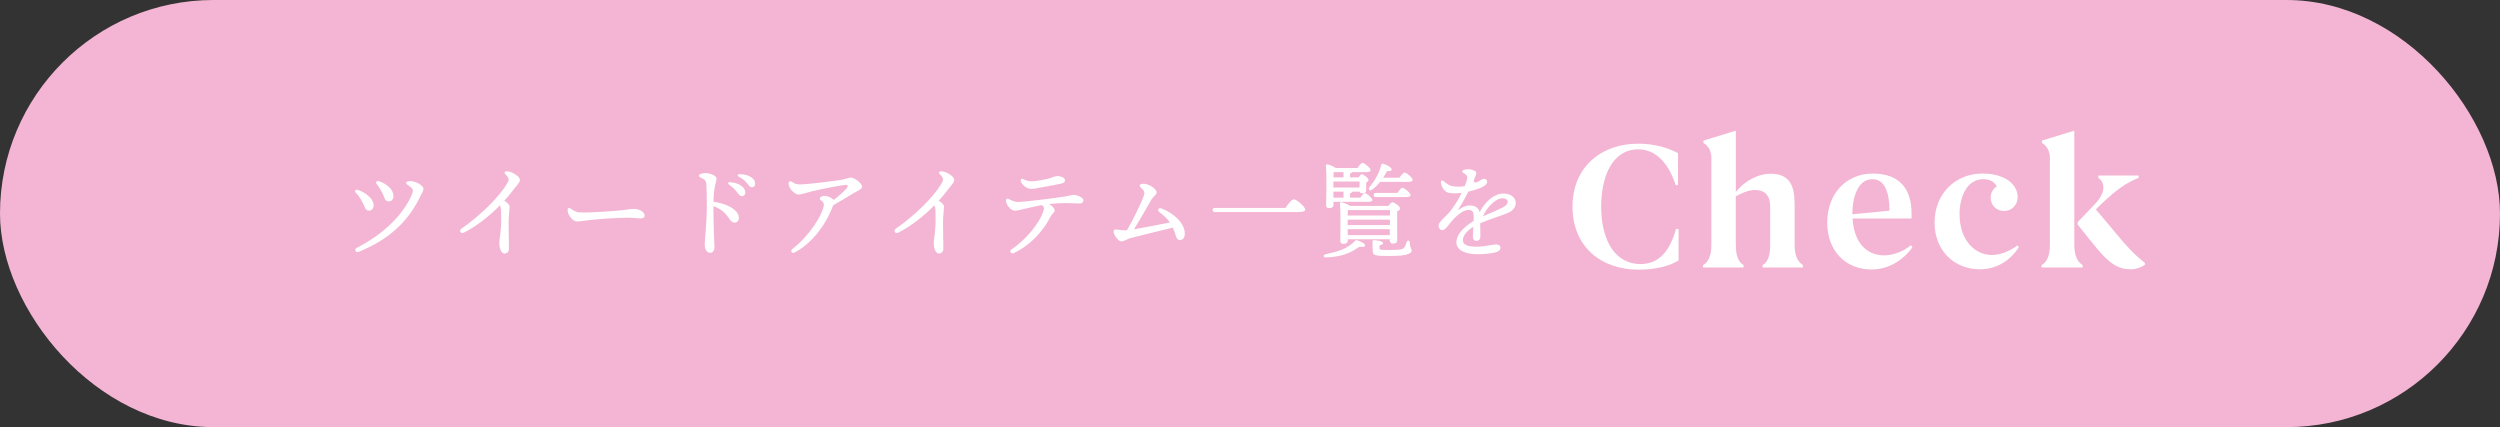
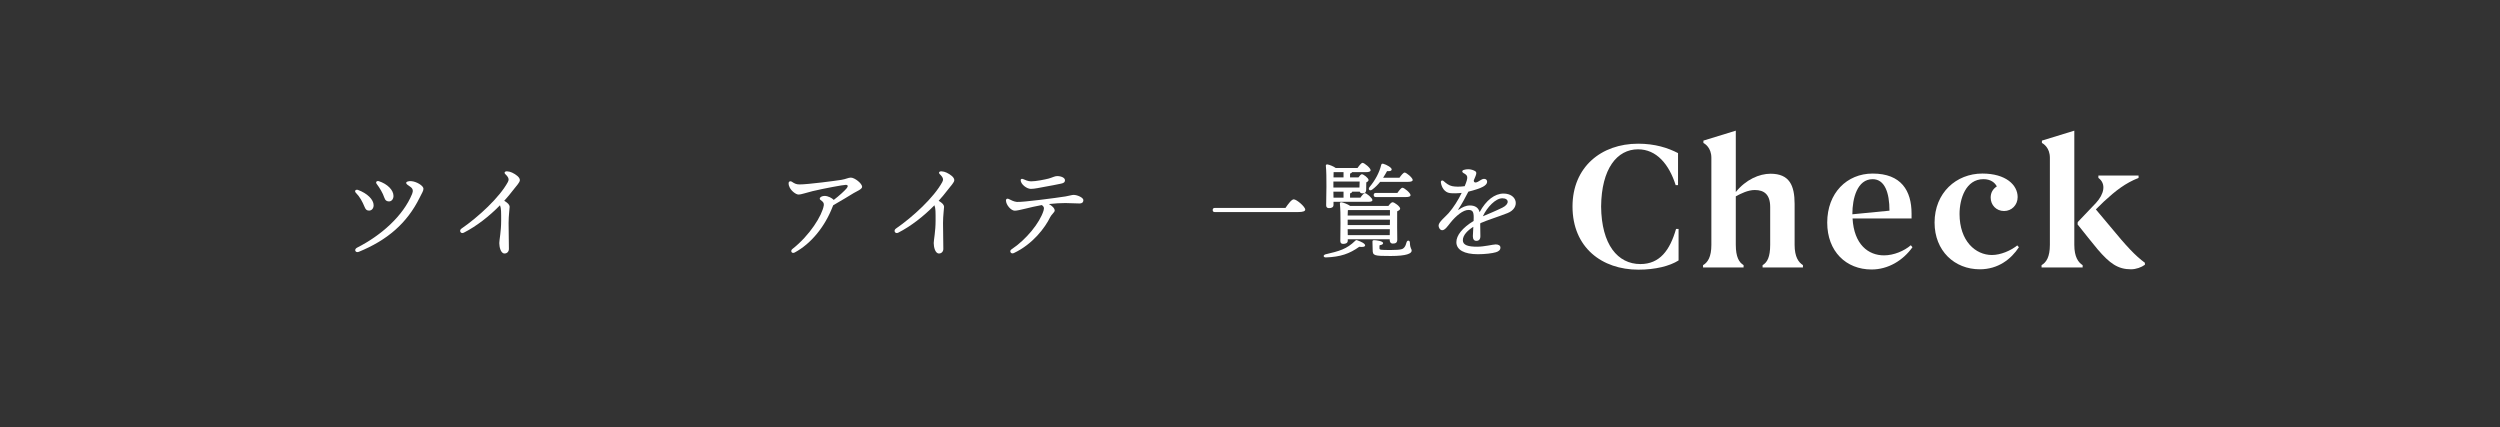
<svg xmlns="http://www.w3.org/2000/svg" id="_レイヤー_1" viewBox="0 0 290.014 49.549">
  <rect x="0" y="0" width="290.014" height="49.549" fill="#333333" stroke="none" />
  <defs>
    <style>.cls-1{fill:#f3b5d3;}.cls-2{fill:#fff;}</style>
  </defs>
-   <rect class="cls-1" x="0" y="0" width="290.014" height="49.549" rx="24.774" ry="24.774" />
  <path class="cls-2" d="M41.536,22.035c1.064.391,1.807,1.109,1.807,1.772,0,.384-.238.623-.528.623-.256,0-.388-.105-.514-.408-.268-.644-.562-1.199-1.012-1.648-.227-.228-.013-.434.247-.339ZM41.423,28.73c2.845-1.446,5.356-3.713,6.383-6.231.149-.365.094-.609-.182-.813-.324-.239-.504-.312-.504-.468s.288-.221.576-.204c.612.036,1.427.529,1.427.876,0,.258-.151.457-.434,1.029-1.491,3.024-3.813,4.957-7.058,6.29-.409.168-.602-.279-.209-.479ZM43.946,21.016c.992.322,1.7,1.027,1.7,1.713,0,.367-.222.636-.516.636-.225,0-.427-.073-.551-.446-.173-.523-.516-1.097-.89-1.595-.159-.213.045-.377.256-.308Z" />
  <path class="cls-2" d="M53.52,26.529c1.996-1.376,4.423-3.621,5.392-5.406.147-.272.151-.498-.291-.922-.171-.163-.072-.341.215-.324.194.012.379.056.575.148.439.21.896.54.896.867,0,.277-.382.637-.776,1.156-.321.422-.668.839-1.037,1.244.454.276.626.479.626.718,0,.243-.12.966-.12,1.874,0,.683.028,2.679.036,2.972.009.332-.221.552-.504.552-.458,0-.611-.786-.611-1.211,0-.331.216-1.36.216-2.591,0-.992.012-1.426-.133-1.794-1.266,1.294-2.734,2.432-4.198,3.18-.374.191-.578-.262-.286-.463h0Z" />
-   <path class="cls-2" d="M66.179,24.191c.285.185.605.423,1.024.449,1.018.066,3.734-.142,4.563-.211,1.024-.086,1.311-.196,1.791-.196.492,0,1.222.276,1.222.789,0,.18-.125.315-.498.315-.374,0-.747-.083-1.465-.083-1.405,0-3.728.188-4.562.292-.542.068-.926.145-1.322.145-.516,0-1.092-.774-1.092-1.338,0-.204.149-.285.338-.162Z" />
-   <path class="cls-2" d="M81.28,20.176c.228-.067.386-.099.578-.099.568,0,1.273.332,1.273.654,0,.213-.324.881-.367,2.669,1.471.207,2.948.902,2.948,1.877,0,.288-.153.545-.513.545-.306,0-.516-.311-.742-.644-.375-.553-.899-.973-1.699-1.264.004,2.464.12,4.32.12,4.75,0,.456-.209.659-.504.659-.359,0-.624-.352-.624-.995,0-.353.089-1.187.12-1.61.048-.659.12-1.713.12-2.731,0-1.031-.007-1.929-.048-2.624-.022-.375-.187-.558-.679-.774-.248-.108-.247-.335.016-.412h0ZM84.605,21.446c-.233-.167-.156-.341.137-.312.586.061,1.038.224,1.33.478.286.248.398.462.387.771-.008.231-.176.378-.421.37-.203-.008-.333-.185-.606-.543-.197-.26-.435-.482-.827-.764ZM86.64,21.227c-.219-.276-.484-.49-.896-.707-.257-.135-.192-.324.095-.318.559.013,1.039.156,1.371.405.274.206.391.414.391.723,0,.237-.158.396-.396.396-.208,0-.292-.153-.565-.498h0Z" />
  <path class="cls-2" d="M91.843,21.072c.324.213.51.324.912.324.98,0,4.21-.429,4.845-.531.54-.087.803-.261,1.104-.261.442,0,1.308.68,1.308,1.068,0,.279-.636.521-.995.736-.423.254-1.424.879-2.357,1.402-.03.065-.062.137-.093.217-.869,2.233-2.453,4.235-4.379,5.265h0c-.336.18-.548-.186-.267-.405,2.012-1.575,3.451-3.885,3.643-5.057.082-.498-.468-.568-.468-.779,0-.189.288-.324.563-.324.407,0,.876.259,1.062.464.651-.498,1.238-1.041,1.48-1.327.204-.239.192-.42-.084-.42-.287,0-2.558.419-3.852.73-.762.184-1.328.397-1.617.397-.299,0-.803-.375-1.026-.793-.102-.19-.138-.338-.138-.526,0-.216.215-.275.359-.181Z" />
  <path class="cls-2" d="M103.916,26.529c1.996-1.376,4.423-3.621,5.392-5.406.147-.272.151-.498-.291-.922-.171-.163-.072-.341.215-.324.194.012.379.056.575.148.439.21.896.54.896.867,0,.277-.382.637-.776,1.156-.321.422-.668.839-1.037,1.244.454.276.626.479.626.718,0,.243-.12.966-.12,1.874,0,.683.028,2.679.036,2.972.009.332-.221.552-.504.552-.458,0-.611-.786-.611-1.211,0-.331.216-1.36.216-2.591,0-.992.012-1.426-.133-1.794-1.266,1.294-2.734,2.432-4.198,3.18-.374.191-.578-.262-.286-.463h0Z" />
  <path class="cls-2" d="M116.693,23.243c0-.158.148-.249.312-.167.312.155.618.319.954.348.634.053,4.54-.46,5.654-.638.359-.058.752-.178.912-.178.488,0,1.151.331,1.151.601,0,.275-.17.395-.432.395-.225,0-1.263-.048-1.655-.048-.529,0-1.21.033-1.909.114.338.187.671.481.671.753,0,.201-.372.449-.533.783-.573,1.189-2.003,3.114-4.209,4.152h0c-.341.16-.561-.24-.28-.426,1.721-1.137,3.304-3.098,3.731-4.511.105-.35.002-.499-.209-.632-1.357.237-2.644.653-3.137.653-.42,0-1.019-.666-1.019-1.2h0ZM121.209,21.665c-.571.097-1.173.247-1.628.247-.471,0-1.178-.539-1.178-1.013,0-.123.113-.197.281-.126.225.096.578.264.925.264.56,0,1.606-.208,2.037-.322.417-.11.705-.289.985-.289.473,0,.911.195.911.475,0,.259-.168.341-.457.403-.484.104-1.314.266-1.876.361Z" />
-   <path class="cls-2" d="M132.512,21.933c-.183-.186-.306-.294-.306-.392,0-.135.147-.221.489-.221.551,0,1.48.562,1.48,1.016,0,.259-.362.385-.679.942-.409.718-1.283,2.261-1.951,3.323,1.177-.192,3.084-.567,4.165-.799-.315-.455-.701-.796-1.203-1.184h0c-.315-.243-.113-.573.262-.429,1.301.501,2.759,1.709,2.668,3.013-.028.408-.234.646-.567.646-.209,0-.364-.136-.46-.469-.109-.378-.226-.696-.355-.973-1.041.252-4.28,1.038-4.936,1.22-.366.102-.726.382-1.053.382-.307,0-.881-.745-.881-1.126,0-.24.098-.294.399-.244.365.061.728.085,1.007.085.033,0,.077-.002.131-.008.773-1.264,1.696-3.296,1.911-3.85.182-.472.168-.641-.123-.935h0Z" />
  <path class="cls-2" d="M149.123,24.119c.312-.455.708-.995.959-.995.336,0,1.332.863,1.332,1.188,0,.18-.228.288-.84.288h-9.631c-.156,0-.264-.049-.264-.24,0-.18.108-.24.264-.24h8.18Z" />
  <path class="cls-2" d="M158.364,28.473c-.024.192-.372.192-.684.156-1.127.804-2.17,1.176-3.897,1.235-.264-.012-.336-.252-.024-.359,1.595-.372,2.47-.601,3.466-1.584.096-.084.144-.084.252-.035.42.144.888.371.888.587ZM154.693,23.772c0,.252-.18.372-.527.372-.204,0-.324-.108-.324-.324.012-.875.084-3.442-.036-4.593-.012-.097.072-.168.168-.156.204.023.719.216.983.42h2.519c.204-.288.444-.6.587-.6.204,0,.936.6.936.852,0,.155-.18.228-.563.228h-1.583c-.036.072-.12.132-.24.168v.443h.972c.132-.191.3-.371.396-.371.192,0,.779.443.779.671,0,.12-.12.204-.264.276,0,.239-.012.659-.012.815,0,.372-.156.456-.456.456-.168,0-.252-.084-.288-.192h-.875c-.024.096-.108.156-.252.204v.491h1.2c.18-.264.396-.527.527-.527.18,0,.864.563.864.792.012.155-.144.216-.516.216h-3.994v.359ZM157.704,21.757c.012-.216.012-.468.024-.695h-3.046v.695h3.022ZM155.857,22.932v-.695h-1.175l.012.695h1.164ZM155.857,20.581v-.611h-1.151c-.012.132-.012.359-.012.611h1.164ZM156.348,27.909c0,.264-.192.384-.54.384-.216,0-.324-.12-.324-.336,0-.827.072-3.214-.048-4.342-.012-.096.072-.168.168-.155.204.023.744.228,1.032.432h4.425c.156-.216.36-.432.48-.432.216,0,.887.491.887.743,0,.132-.168.229-.348.312-.024.827.012,2.842.012,3.273,0,.372-.192.468-.516.468-.276,0-.36-.216-.36-.407v-.097h-4.869v.156ZM156.42,24.371l-.06.012c-.012.133-.012.372-.024.624h4.905v-.636h-4.822ZM156.337,26.11h4.893l.012-.624h-4.905v.624ZM161.218,27.274l.012-.684h-4.893l.012.684h4.869ZM162.345,20.617c.204-.288.456-.6.6-.6.204,0,.924.6.936.852,0,.156-.18.228-.563.228h-3.214c-.252.312-.563.636-.923.899-.288.204-.504-.012-.324-.275.695-.827,1.163-1.727,1.367-2.578.024-.12.108-.181.24-.145.396.108.983.444.983.66-.012.155-.18.228-.54.191-.12.216-.264.479-.456.768h1.895ZM163.556,28.15c.024.731.204.659.204.936,0,.312-.564.611-2.435.611-1.907,0-2.087-.036-2.087-.695,0-.216-.024-.815-.024-.924-.012-.168.036-.216.204-.216.204,0,1.031.096,1.031.348,0,.12-.132.204-.408.24-.012-.012-.024.359-.012.371.012.156.06.181,1.295.181,1.355,0,1.415-.132,1.571-.288.144-.156.216-.396.276-.611.084-.276.384-.24.384.048ZM159.623,22.86c-.156,0-.264-.048-.264-.24,0-.18.108-.24.264-.24h2.482c.204-.287.444-.6.588-.6.204,0,.936.6.936.852.012.156-.18.229-.552.229h-3.454Z" />
  <path class="cls-2" d="M171.197,20.366c-.042.104-.113.287-.228.554-.021.287.231.303.475.165.29-.164.502-.338.703-.338h0c.262,0,.366.146.369.342.003.203-.169.402-.476.571-.354.195-1.04.414-1.701.573-.369.719-.752,1.426-1.149,2.022-.061.091-.032.117.06.053.365-.255.787-.473,1.26-.473.604,0,.998.249,1.134.78.743-1.393,1.765-2.16,2.774-2.16,1.631,0,1.951,1.682.468,2.265-1.142.448-2.286.791-3.151,1.168-.008.035-.016.071-.023.108.01.542.021,1.161.021,1.4,0,.375-.171.545-.473.545-.259,0-.399-.194-.399-.545,0-.179.028-.618.054-1.083-.621.39-1.216.942-1.216,1.556,0,.586.646.751,1.66.751.841,0,1.833-.266,2.158-.266.321,0,.543.133.543.366,0,.274-.187.438-.519.54-.429.132-1.284.231-2.098.231-1.568,0-2.495-.495-2.495-1.404,0-.771.683-1.652,2-2.454.006-.159.01-.307.01-.43,0-.678-.159-.848-.618-.848-.606,0-1.438.677-2.071,1.469-.338.424-.646.881-.958.881-.232,0-.424-.245-.424-.557,0-.389.854-1.064,1.174-1.438.557-.645,1.085-1.477,1.505-2.335-.493.058-1.047.066-1.372.022-.625-.085-.969-.673-1.043-1.237-.027-.211.163-.292.317-.155.298.263.614.514.996.589.397.077.854.082,1.449.005.457-1.103.375-1.243-.143-1.526-.194-.106-.177-.296.034-.362.179-.057.351-.08.534-.08.281,0,.612.104.814.238.135.09.142.252.042.495ZM172.017,25.091c.579-.247,1.442-.597,2.276-1.005.851-.418.773-1.085-.016-1.085-.768,0-1.747,1.003-2.26,2.09Z" />
  <path class="cls-2" d="M190.021,16.669c1.974,0,3.464.483,4.64,1.092v3.716h-.273c-.777-2.436-2.226-4.156-4.367-4.156-2.436,0-4.241,2.246-4.283,6.635.042,4.43,1.932,6.676,4.556,6.676,2.247,0,3.422-1.596,4.136-4.072h.294v3.652c-1.029.651-2.688,1.071-4.661,1.071-4.22,0-7.643-2.562-7.643-7.327,0-4.599,3.359-7.286,7.601-7.286Z" />
  <path class="cls-2" d="M201.362,28.406c0,1.406.378,2.036.903,2.352v.272h-4.703v-.272c.546-.315.966-.945.966-2.352v-10.1c0-1.176-.756-1.638-.924-1.722v-.272l3.758-1.155v7.118c1.176-1.449,2.729-2.121,4.031-2.121,2.184,0,2.792,1.344,2.792,3.506v4.746c0,1.406.462,2.036.966,2.352v.272h-4.682v-.272c.546-.315.882-.945.882-2.352v-4.389c0-1.449-.693-1.974-1.785-1.974-.777,0-1.596.399-2.205.735v5.627Z" />
  <path class="cls-2" d="M221.857,28.679c-1.092,1.532-2.813,2.583-4.745,2.583-2.96,0-5.144-2.1-5.144-5.438,0-3.443,2.289-5.69,5.27-5.69,3.317,0,4.514,1.995,4.514,4.641v.566h-6.845c.168,3.023,1.827,4.283,3.653,4.283,1.134,0,2.352-.524,3.107-1.176l.189.231ZM219.19,24.438c0-2.078-.546-3.653-1.953-3.653-1.785,0-2.352,2.226-2.352,4.031v.042l4.304-.42Z" />
  <path class="cls-2" d="M229.67,31.24c-2.939,0-5.249-2.142-5.249-5.417,0-3.464,2.52-5.69,5.543-5.69,2.729,0,4.094,1.323,4.094,2.73,0,.924-.693,1.616-1.575,1.616-.903,0-1.554-.692-1.554-1.554,0-.546.231-.986.714-1.302-.231-.44-.714-.84-1.554-.84-2.037,0-2.771,2.268-2.771,4.031,0,3.149,1.848,4.767,3.758,4.767,1.008,0,2.184-.504,2.939-1.113l.189.21c-.903,1.386-2.415,2.562-4.535,2.562Z" />
  <path class="cls-2" d="M240.632,28.406c0,1.406.462,2.036.966,2.352v.272h-4.766v-.272c.546-.315.966-.945.966-2.352v-10.1c0-1.176-.756-1.638-.924-1.722v-.272l3.758-1.155v13.249ZM243.152,23.535c.924-1.008,1.218-2.205.273-2.898v-.272h4.661v.272c-1.533.609-2.646,1.471-4.01,2.73l-.945.924c.567.692,1.113,1.322,1.638,1.952,1.953,2.372,2.918,3.401,4.052,4.241v.23c-.399.295-1.029.525-1.617.525-1.512,0-2.457-.672-3.863-2.31-.693-.819-1.449-1.806-2.331-2.897l.021-.273,2.121-2.225Z" />
</svg>